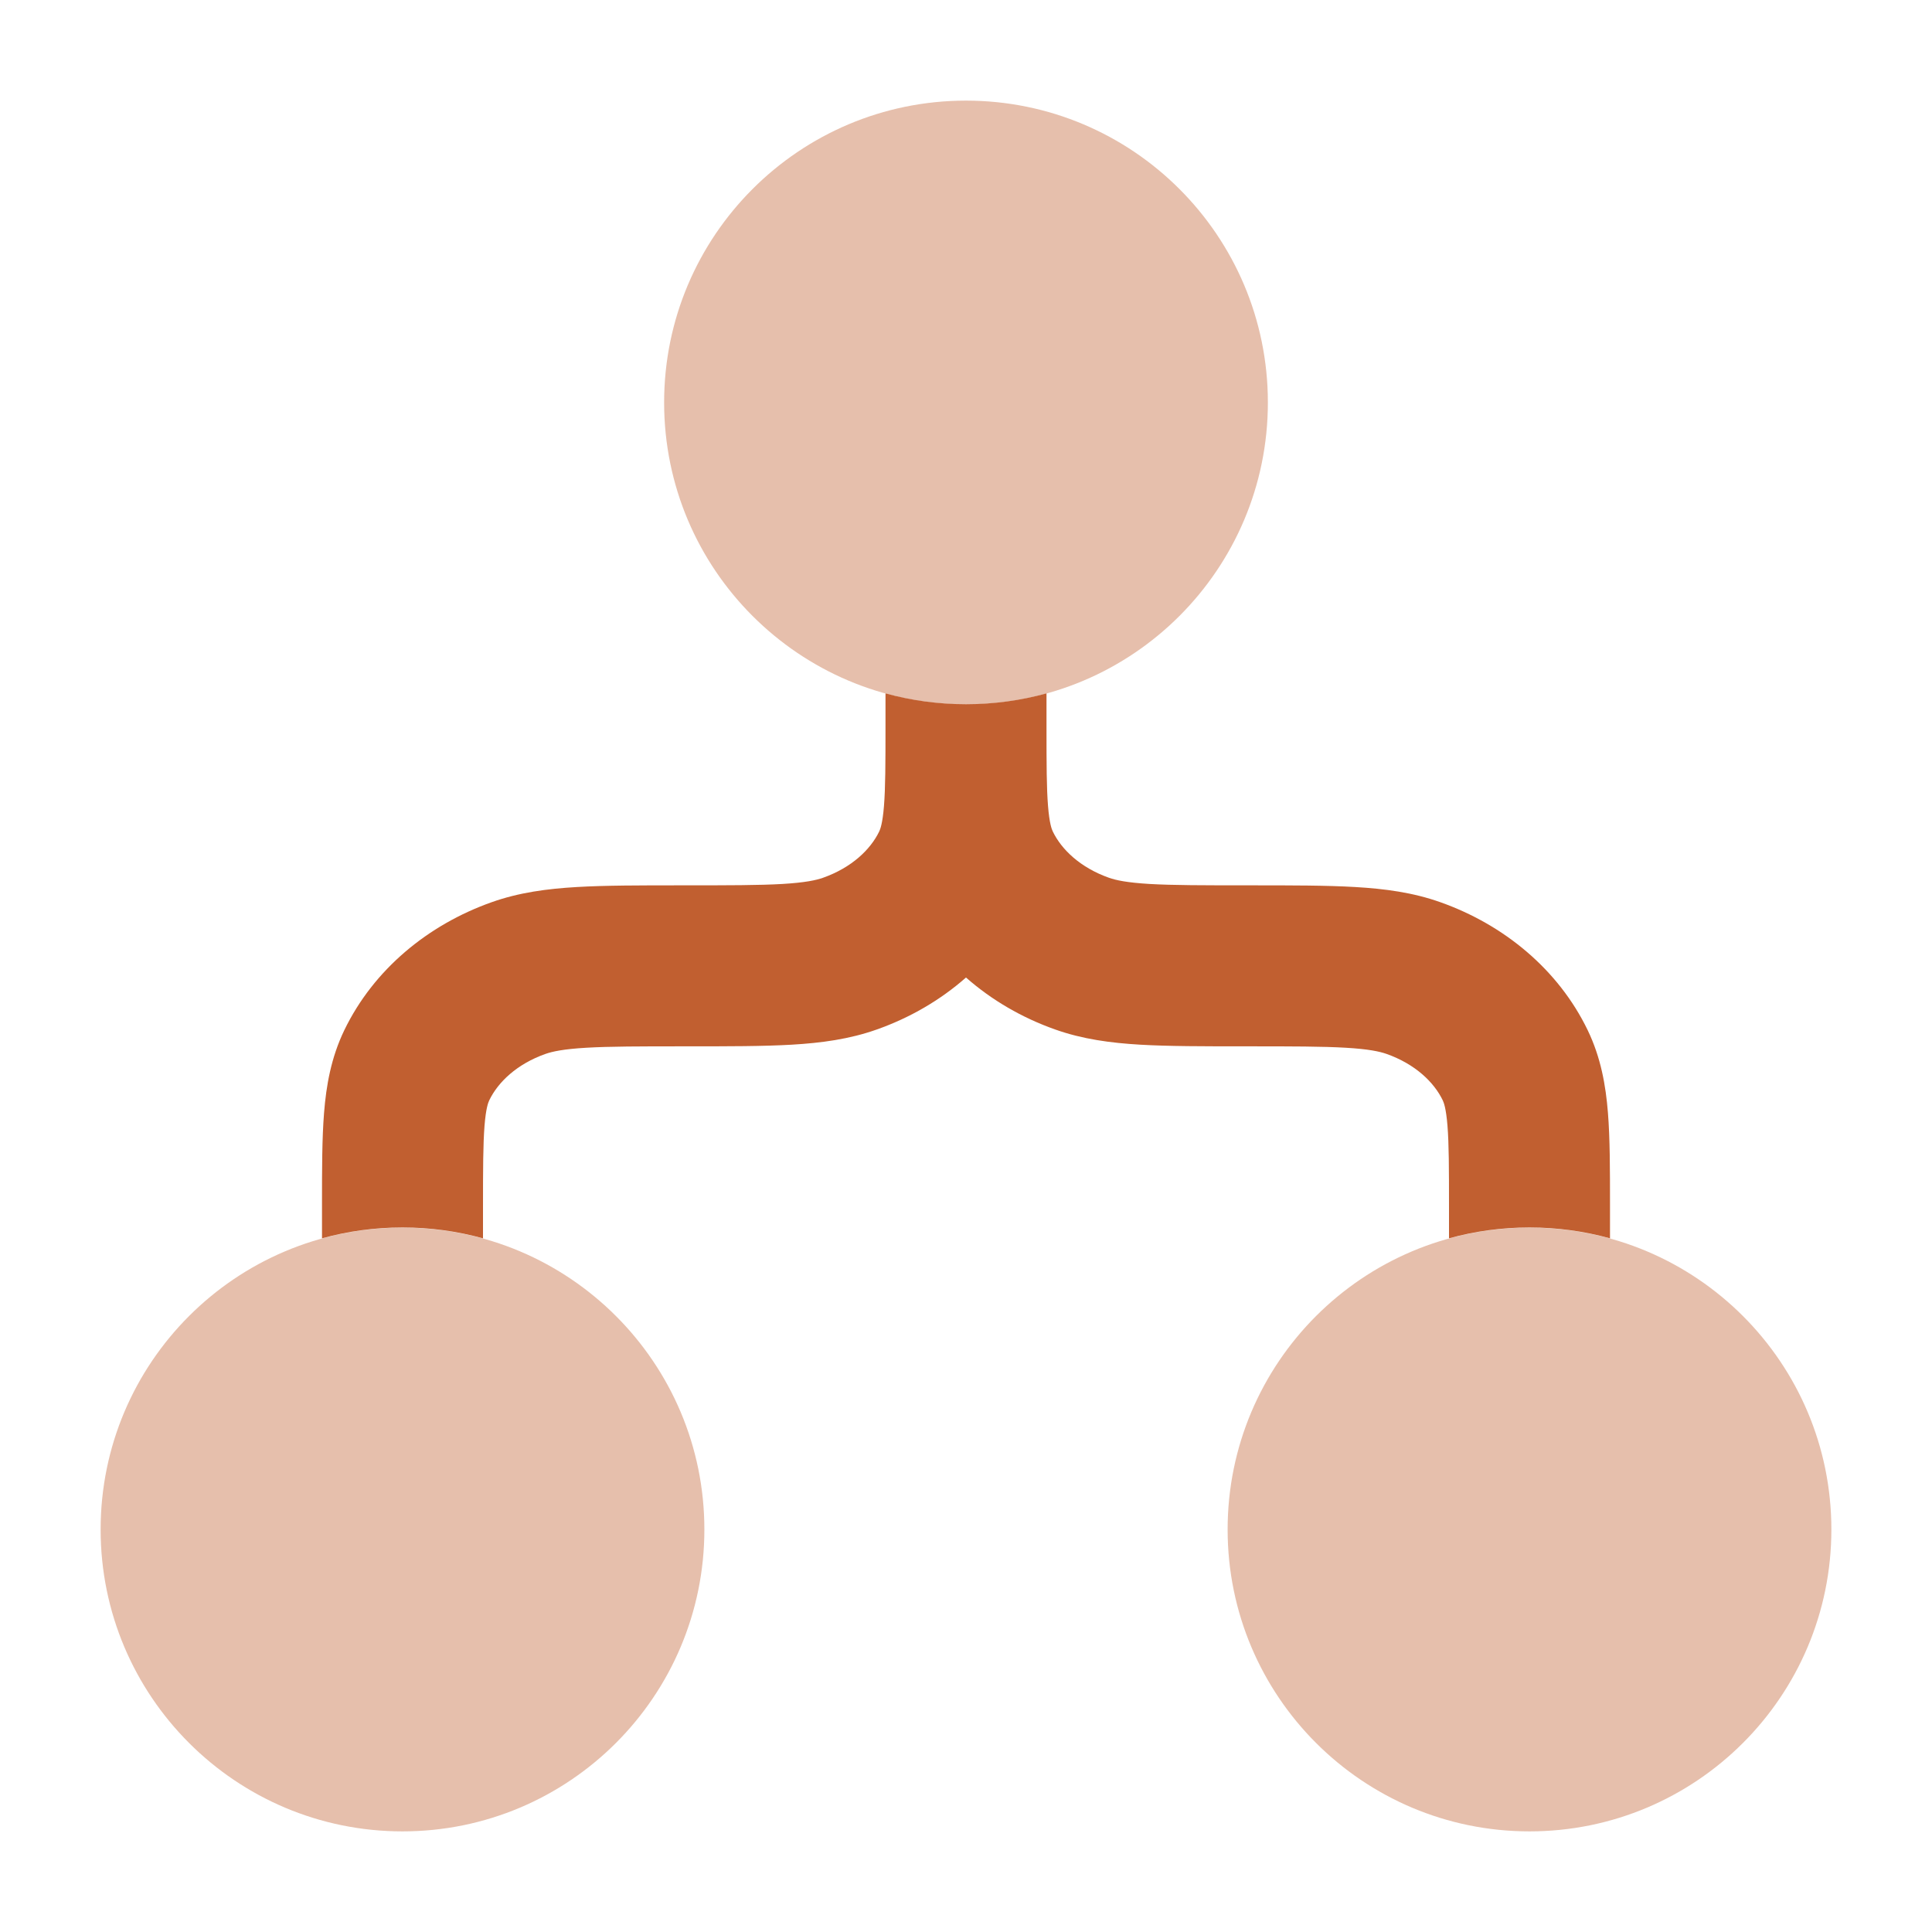
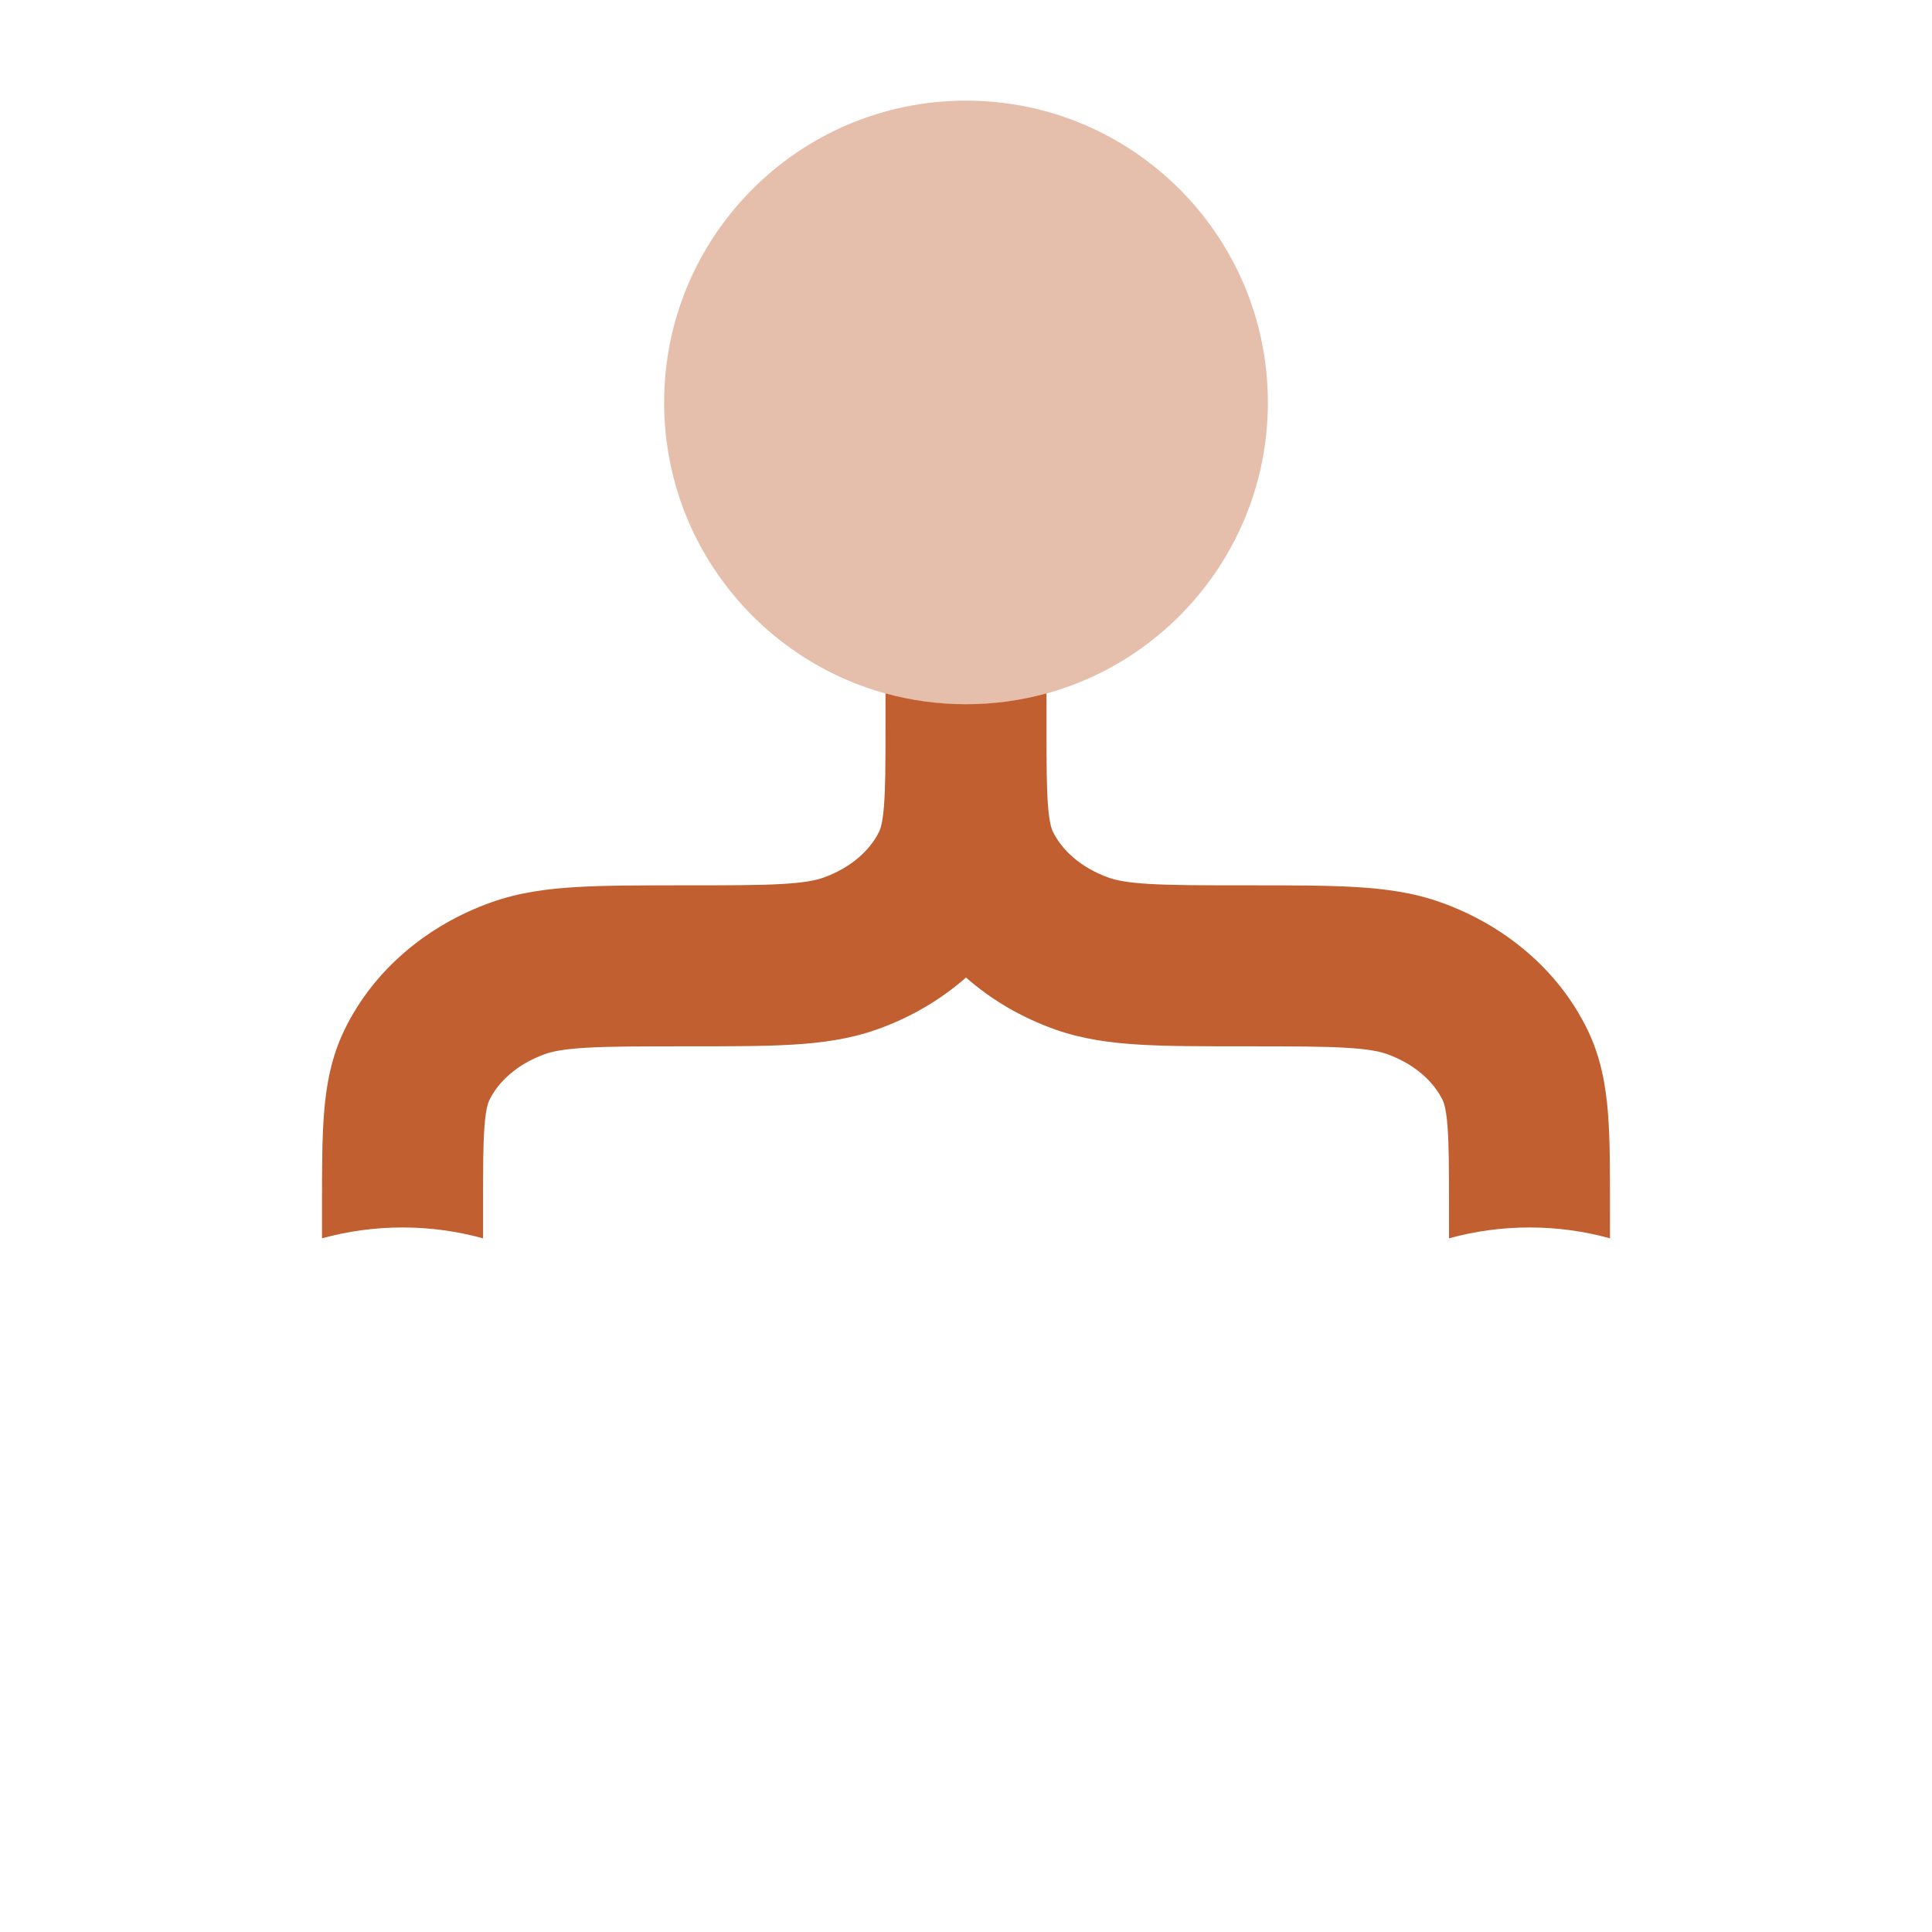
<svg xmlns="http://www.w3.org/2000/svg" width="48" height="48" viewBox="0 0 48 48" fill="none">
  <path opacity="0.4" d="M16.5 10C16.5 5.858 19.858 2.5 24 2.5C28.142 2.5 31.5 5.858 31.5 10C31.5 14.142 28.142 17.5 24 17.5C19.858 17.5 16.5 14.142 16.5 10Z" fill="#C15F30" />
-   <path opacity="0.4" d="M2.5 38C2.5 33.858 5.858 30.5 10 30.5C14.142 30.5 17.5 33.858 17.5 38C17.5 42.142 14.142 45.5 10 45.5C5.858 45.5 2.5 42.142 2.5 38Z" fill="#C15F30" />
-   <path opacity="0.4" d="M30.5 38C30.5 33.858 33.858 30.5 38 30.5C42.142 30.5 45.5 33.858 45.5 38C45.5 42.142 42.142 45.5 38 45.5C33.858 45.5 30.5 42.142 30.5 38Z" fill="#C15F30" />
  <path d="M22 17.227C22.637 17.402 23.307 17.496 24 17.496C24.693 17.496 25.363 17.402 26 17.227V18.076C26 18.994 26.002 19.579 26.038 20.026C26.073 20.461 26.13 20.602 26.156 20.657C26.373 21.107 26.84 21.555 27.55 21.807C27.724 21.869 27.997 21.928 28.563 21.962C29.142 21.995 29.889 21.996 31 21.996H31.058C32.096 21.996 32.961 21.996 33.67 22.038C34.406 22.081 35.105 22.173 35.788 22.416C37.366 22.976 38.716 24.085 39.446 25.595C39.774 26.276 39.895 26.968 39.949 27.649C40 28.287 40 29.054 40 29.924V30.766C39.363 30.59 38.693 30.496 38 30.496C37.307 30.496 36.637 30.59 36 30.766V29.996C36 29.032 35.999 28.426 35.962 27.966C35.927 27.531 35.87 27.39 35.844 27.336C35.627 26.886 35.16 26.437 34.45 26.185C34.276 26.124 34.003 26.064 33.437 26.031C32.858 25.997 32.111 25.996 31 25.996H30.942C29.904 25.996 29.039 25.996 28.33 25.955C27.594 25.912 26.895 25.819 26.212 25.576C25.395 25.287 24.64 24.85 24 24.286C23.36 24.85 22.605 25.287 21.788 25.576C21.105 25.819 20.406 25.912 19.67 25.955C18.961 25.996 18.096 25.996 17.058 25.996H17C15.889 25.996 15.142 25.997 14.563 26.031C13.998 26.064 13.724 26.124 13.55 26.185C12.84 26.437 12.373 26.886 12.156 27.336C12.13 27.39 12.073 27.531 12.038 27.966C12.002 28.426 12 29.032 12 29.996V30.766C11.363 30.59 10.693 30.496 10 30.496C9.307 30.496 8.637 30.59 8 30.766V29.924C8 29.054 8 28.287 8.051 27.649C8.105 26.968 8.226 26.276 8.554 25.595C9.284 24.085 10.634 22.976 12.212 22.416C12.895 22.173 13.594 22.081 14.33 22.038C15.039 21.996 15.904 21.996 16.942 21.996H17C18.111 21.996 18.858 21.995 19.437 21.962C20.003 21.928 20.276 21.869 20.45 21.807C21.16 21.555 21.627 21.107 21.844 20.657C21.87 20.602 21.927 20.461 21.962 20.026C21.998 19.573 22 18.979 22 18.041V17.227Z" fill="#C15F30" />
</svg>